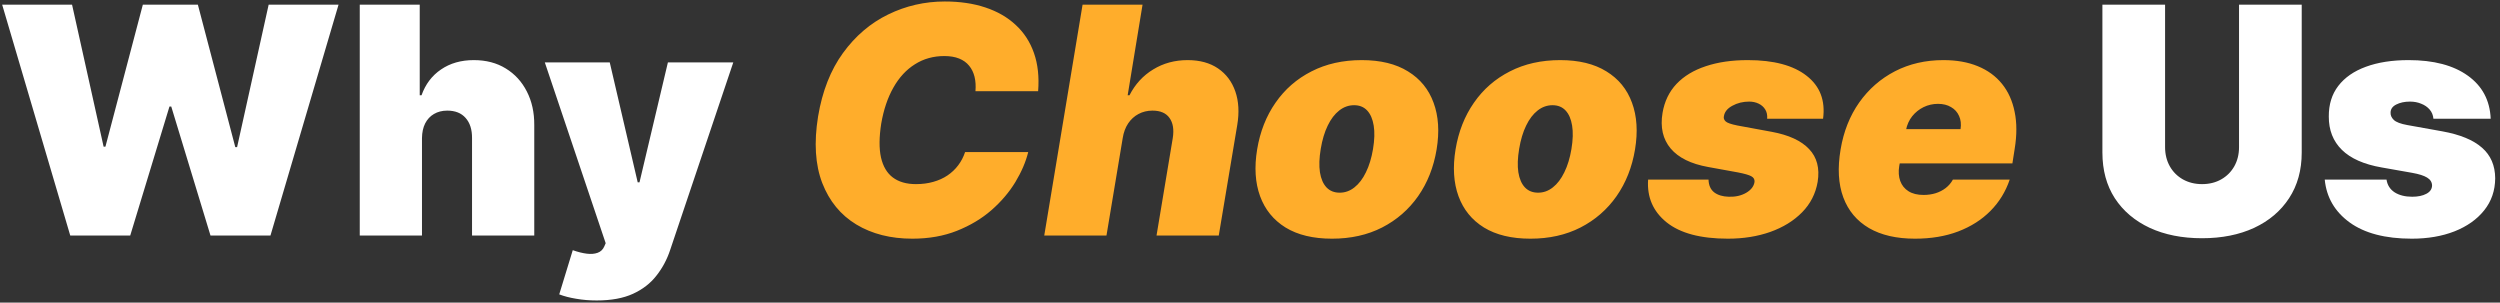
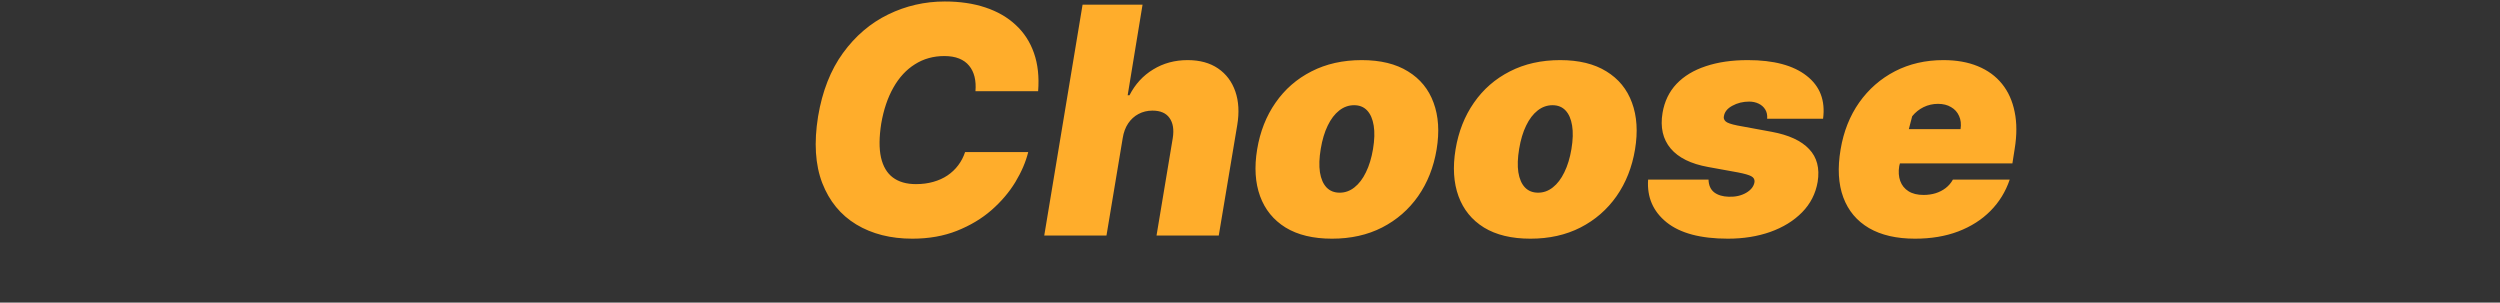
<svg xmlns="http://www.w3.org/2000/svg" width="504" height="61" viewBox="0 0 504 61" fill="none">
  <rect x="0" y="0" width="504" height="61" fill="#333333" stroke="none" />
-   <path d="M14.162 47.482L0.435 0.936H14.526L20.889 29.573H21.253L28.798 0.936H39.889L47.435 29.663H47.798L54.162 0.936H68.253L54.526 47.482H42.435L34.526 21.482H34.162L26.253 47.482H14.162ZM85.071 27.845V47.482H72.526V0.936H84.617V19.209H84.98C85.768 16.982 87.079 15.247 88.912 14.004C90.745 12.747 92.95 12.118 95.526 12.118C97.995 12.118 100.139 12.679 101.957 13.8C103.791 14.921 105.207 16.466 106.207 18.436C107.223 20.406 107.723 22.663 107.707 25.209V47.482H95.162V27.845C95.177 26.118 94.745 24.762 93.867 23.777C93.003 22.792 91.768 22.3 90.162 22.3C89.147 22.3 88.253 22.527 87.48 22.982C86.722 23.421 86.132 24.057 85.707 24.891C85.298 25.709 85.086 26.694 85.071 27.845ZM120.287 60.573C118.848 60.573 117.476 60.459 116.173 60.232C114.87 60.02 113.726 59.724 112.741 59.345L115.469 50.436C116.499 50.8 117.438 51.035 118.287 51.141C119.151 51.247 119.885 51.186 120.491 50.959C121.113 50.732 121.56 50.3 121.832 49.663L122.105 49.027L109.832 12.573H122.923L128.56 36.754H128.923L134.651 12.573H147.832L135.105 50.391C134.469 52.315 133.545 54.042 132.332 55.573C131.135 57.118 129.56 58.338 127.605 59.232C125.651 60.126 123.211 60.573 120.287 60.573ZM451.389 0.936H464.026V30.754C464.026 34.3 463.177 37.368 461.48 39.959C459.798 42.535 457.45 44.527 454.435 45.936C451.42 47.33 447.92 48.027 443.935 48.027C439.92 48.027 436.404 47.33 433.389 45.936C430.374 44.527 428.026 42.535 426.344 39.959C424.677 37.368 423.844 34.3 423.844 30.754V0.936H436.48V29.663C436.48 31.103 436.798 32.391 437.435 33.527C438.071 34.648 438.95 35.527 440.071 36.163C441.207 36.8 442.495 37.118 443.935 37.118C445.389 37.118 446.677 36.8 447.798 36.163C448.92 35.527 449.798 34.648 450.435 33.527C451.071 32.391 451.389 31.103 451.389 29.663V0.936ZM502.122 23.936H490.577C490.516 23.224 490.266 22.61 489.827 22.095C489.387 21.58 488.819 21.186 488.122 20.913C487.44 20.626 486.683 20.482 485.849 20.482C484.774 20.482 483.849 20.679 483.077 21.073C482.304 21.466 481.925 22.027 481.94 22.754C481.925 23.27 482.145 23.747 482.599 24.186C483.069 24.626 483.971 24.966 485.304 25.209L492.395 26.482C495.971 27.133 498.63 28.232 500.372 29.777C502.13 31.307 503.016 33.361 503.031 35.936C503.016 38.421 502.274 40.58 500.804 42.413C499.349 44.232 497.357 45.641 494.827 46.641C492.312 47.626 489.44 48.118 486.213 48.118C480.88 48.118 476.705 47.027 473.69 44.845C470.69 42.663 469.016 39.785 468.668 36.209H481.122C481.289 37.315 481.834 38.171 482.759 38.777C483.698 39.368 484.88 39.663 486.304 39.663C487.455 39.663 488.402 39.467 489.145 39.073C489.902 38.679 490.289 38.118 490.304 37.391C490.289 36.724 489.955 36.194 489.304 35.8C488.668 35.406 487.668 35.088 486.304 34.845L480.122 33.754C476.562 33.133 473.895 31.951 472.122 30.209C470.349 28.466 469.471 26.224 469.486 23.482C469.471 21.057 470.107 19.004 471.395 17.323C472.698 15.626 474.554 14.338 476.963 13.459C479.387 12.565 482.259 12.118 485.577 12.118C490.622 12.118 494.599 13.164 497.509 15.254C500.433 17.345 501.971 20.239 502.122 23.936Z" fill="white" />
-   <path d="M209.287 18.391H196.651C196.741 17.315 196.681 16.345 196.469 15.482C196.257 14.618 195.893 13.876 195.378 13.254C194.863 12.618 194.188 12.133 193.355 11.8C192.522 11.466 191.529 11.3 190.378 11.3C188.166 11.3 186.188 11.853 184.446 12.959C182.704 14.05 181.257 15.618 180.105 17.663C178.954 19.694 178.135 22.118 177.651 24.936C177.226 27.663 177.211 29.929 177.605 31.732C178.014 33.535 178.81 34.883 179.991 35.777C181.188 36.671 182.741 37.118 184.651 37.118C185.923 37.118 187.09 36.967 188.151 36.663C189.226 36.361 190.181 35.929 191.014 35.368C191.863 34.792 192.582 34.111 193.173 33.323C193.779 32.52 194.241 31.633 194.56 30.663H207.287C206.802 32.633 205.938 34.648 204.696 36.709C203.454 38.754 201.848 40.641 199.878 42.368C197.908 44.08 195.59 45.467 192.923 46.527C190.257 47.588 187.257 48.118 183.923 48.118C179.56 48.118 175.795 47.163 172.628 45.254C169.476 43.345 167.188 40.557 165.764 36.891C164.355 33.224 164.075 28.754 164.923 23.482C165.772 18.391 167.446 14.126 169.946 10.686C172.446 7.247 175.484 4.656 179.06 2.914C182.635 1.171 186.438 0.3 190.469 0.3C193.514 0.3 196.241 0.701 198.651 1.504C201.075 2.307 203.113 3.482 204.764 5.027C206.431 6.557 207.658 8.444 208.446 10.686C209.234 12.929 209.514 15.497 209.287 18.391ZM226.338 27.845L223.065 47.482H210.52L218.247 0.936H230.338L227.338 19.209H227.702C228.838 16.982 230.429 15.247 232.474 14.004C234.52 12.747 236.838 12.118 239.429 12.118C241.884 12.118 243.929 12.679 245.565 13.8C247.202 14.921 248.361 16.466 249.043 18.436C249.724 20.406 249.853 22.663 249.429 25.209L245.702 47.482H233.156L236.429 27.845C236.702 26.118 236.482 24.762 235.77 23.777C235.073 22.792 233.929 22.3 232.338 22.3C231.308 22.3 230.368 22.527 229.52 22.982C228.687 23.421 227.99 24.057 227.429 24.891C226.884 25.709 226.52 26.694 226.338 27.845ZM268.531 48.118C264.743 48.118 261.622 47.368 259.168 45.868C256.728 44.353 255.016 42.247 254.031 39.55C253.046 36.838 252.849 33.694 253.44 30.118C254.031 26.542 255.266 23.406 257.145 20.709C259.024 17.997 261.44 15.891 264.395 14.391C267.349 12.876 270.728 12.118 274.531 12.118C278.304 12.118 281.41 12.876 283.849 14.391C286.304 15.891 288.024 17.997 289.009 20.709C290.009 23.406 290.213 26.542 289.622 30.118C289.031 33.694 287.789 36.838 285.895 39.55C284.001 42.247 281.577 44.353 278.622 45.868C275.683 47.368 272.319 48.118 268.531 48.118ZM270.077 38.845C271.168 38.845 272.16 38.489 273.054 37.777C273.963 37.065 274.736 36.05 275.372 34.732C276.024 33.413 276.501 31.845 276.804 30.027C277.107 28.194 277.152 26.626 276.94 25.323C276.728 24.004 276.289 22.989 275.622 22.277C274.955 21.565 274.077 21.209 272.986 21.209C271.895 21.209 270.895 21.565 269.986 22.277C269.077 22.989 268.304 24.004 267.668 25.323C267.031 26.626 266.562 28.194 266.259 30.027C265.955 31.845 265.902 33.413 266.099 34.732C266.312 36.05 266.751 37.065 267.418 37.777C268.099 38.489 268.986 38.845 270.077 38.845ZM308.531 48.118C304.743 48.118 301.622 47.368 299.168 45.868C296.728 44.353 295.016 42.247 294.031 39.55C293.046 36.838 292.849 33.694 293.44 30.118C294.031 26.542 295.266 23.406 297.145 20.709C299.024 17.997 301.44 15.891 304.395 14.391C307.349 12.876 310.728 12.118 314.531 12.118C318.304 12.118 321.41 12.876 323.849 14.391C326.304 15.891 328.024 17.997 329.009 20.709C330.009 23.406 330.213 26.542 329.622 30.118C329.031 33.694 327.789 36.838 325.895 39.55C324.001 42.247 321.577 44.353 318.622 45.868C315.683 47.368 312.319 48.118 308.531 48.118ZM310.077 38.845C311.168 38.845 312.16 38.489 313.054 37.777C313.963 37.065 314.736 36.05 315.372 34.732C316.024 33.413 316.501 31.845 316.804 30.027C317.107 28.194 317.152 26.626 316.94 25.323C316.728 24.004 316.289 22.989 315.622 22.277C314.955 21.565 314.077 21.209 312.986 21.209C311.895 21.209 310.895 21.565 309.986 22.277C309.077 22.989 308.304 24.004 307.668 25.323C307.031 26.626 306.562 28.194 306.259 30.027C305.955 31.845 305.902 33.413 306.099 34.732C306.312 36.05 306.751 37.065 307.418 37.777C308.099 38.489 308.986 38.845 310.077 38.845ZM367.531 23.936H356.259C356.319 23.209 356.19 22.588 355.872 22.073C355.554 21.557 355.107 21.163 354.531 20.891C353.971 20.618 353.334 20.482 352.622 20.482C351.38 20.482 350.251 20.762 349.236 21.323C348.221 21.868 347.652 22.588 347.531 23.482C347.455 23.83 347.569 24.156 347.872 24.459C348.175 24.762 348.971 25.042 350.259 25.3L357.168 26.573C360.622 27.209 363.137 28.368 364.713 30.05C366.304 31.716 366.88 33.921 366.44 36.663C366.031 39.042 364.986 41.088 363.304 42.8C361.622 44.512 359.486 45.83 356.895 46.754C354.319 47.663 351.471 48.118 348.349 48.118C342.849 48.118 338.728 47.02 335.986 44.823C333.259 42.626 332.016 39.754 332.259 36.209H344.44C344.471 37.345 344.849 38.201 345.577 38.777C346.319 39.338 347.304 39.633 348.531 39.663C349.865 39.709 351.031 39.444 352.031 38.868C353.031 38.277 353.592 37.542 353.713 36.663C353.759 36.163 353.539 35.785 353.054 35.527C352.584 35.27 351.683 35.012 350.349 34.754L344.349 33.663C340.895 33.042 338.38 31.8 336.804 29.936C335.228 28.057 334.683 25.663 335.168 22.754C335.562 20.436 336.501 18.489 337.986 16.913C339.486 15.338 341.455 14.148 343.895 13.345C346.334 12.527 349.152 12.118 352.349 12.118C357.577 12.118 361.531 13.171 364.213 15.277C366.91 17.368 368.016 20.254 367.531 23.936ZM386.065 48.118C382.338 48.118 379.247 47.406 376.793 45.982C374.338 44.542 372.611 42.482 371.611 39.8C370.611 37.103 370.429 33.876 371.065 30.118C371.671 26.512 372.921 23.36 374.815 20.663C376.724 17.966 379.126 15.868 382.02 14.368C384.929 12.868 388.187 12.118 391.793 12.118C394.429 12.118 396.74 12.527 398.724 13.345C400.724 14.164 402.353 15.353 403.611 16.913C404.868 18.474 405.717 20.36 406.156 22.573C406.611 24.77 406.611 27.254 406.156 30.027L405.702 32.936H374.52L375.611 26.027H395.247C395.399 25.027 395.3 24.148 394.952 23.391C394.618 22.618 394.08 22.02 393.338 21.595C392.611 21.156 391.732 20.936 390.702 20.936C389.671 20.936 388.702 21.156 387.793 21.595C386.899 22.035 386.134 22.648 385.497 23.436C384.876 24.224 384.459 25.148 384.247 26.209L382.884 33.482C382.702 34.603 382.77 35.603 383.088 36.482C383.406 37.361 383.959 38.05 384.747 38.55C385.535 39.05 386.55 39.3 387.793 39.3C388.641 39.3 389.444 39.186 390.202 38.959C390.974 38.717 391.656 38.368 392.247 37.913C392.853 37.444 393.338 36.876 393.702 36.209H405.156C404.338 38.633 403.043 40.739 401.27 42.527C399.512 44.3 397.346 45.679 394.77 46.663C392.209 47.633 389.308 48.118 386.065 48.118Z" fill="#FFAD2B" />
+   <path d="M209.287 18.391H196.651C196.741 17.315 196.681 16.345 196.469 15.482C196.257 14.618 195.893 13.876 195.378 13.254C194.863 12.618 194.188 12.133 193.355 11.8C192.522 11.466 191.529 11.3 190.378 11.3C188.166 11.3 186.188 11.853 184.446 12.959C182.704 14.05 181.257 15.618 180.105 17.663C178.954 19.694 178.135 22.118 177.651 24.936C177.226 27.663 177.211 29.929 177.605 31.732C178.014 33.535 178.81 34.883 179.991 35.777C181.188 36.671 182.741 37.118 184.651 37.118C185.923 37.118 187.09 36.967 188.151 36.663C189.226 36.361 190.181 35.929 191.014 35.368C191.863 34.792 192.582 34.111 193.173 33.323C193.779 32.52 194.241 31.633 194.56 30.663H207.287C206.802 32.633 205.938 34.648 204.696 36.709C203.454 38.754 201.848 40.641 199.878 42.368C197.908 44.08 195.59 45.467 192.923 46.527C190.257 47.588 187.257 48.118 183.923 48.118C179.56 48.118 175.795 47.163 172.628 45.254C169.476 43.345 167.188 40.557 165.764 36.891C164.355 33.224 164.075 28.754 164.923 23.482C165.772 18.391 167.446 14.126 169.946 10.686C172.446 7.247 175.484 4.656 179.06 2.914C182.635 1.171 186.438 0.3 190.469 0.3C193.514 0.3 196.241 0.701 198.651 1.504C201.075 2.307 203.113 3.482 204.764 5.027C206.431 6.557 207.658 8.444 208.446 10.686C209.234 12.929 209.514 15.497 209.287 18.391ZM226.338 27.845L223.065 47.482H210.52L218.247 0.936H230.338L227.338 19.209H227.702C228.838 16.982 230.429 15.247 232.474 14.004C234.52 12.747 236.838 12.118 239.429 12.118C241.884 12.118 243.929 12.679 245.565 13.8C247.202 14.921 248.361 16.466 249.043 18.436C249.724 20.406 249.853 22.663 249.429 25.209L245.702 47.482H233.156L236.429 27.845C236.702 26.118 236.482 24.762 235.77 23.777C235.073 22.792 233.929 22.3 232.338 22.3C231.308 22.3 230.368 22.527 229.52 22.982C228.687 23.421 227.99 24.057 227.429 24.891C226.884 25.709 226.52 26.694 226.338 27.845ZM268.531 48.118C264.743 48.118 261.622 47.368 259.168 45.868C256.728 44.353 255.016 42.247 254.031 39.55C253.046 36.838 252.849 33.694 253.44 30.118C254.031 26.542 255.266 23.406 257.145 20.709C259.024 17.997 261.44 15.891 264.395 14.391C267.349 12.876 270.728 12.118 274.531 12.118C278.304 12.118 281.41 12.876 283.849 14.391C286.304 15.891 288.024 17.997 289.009 20.709C290.009 23.406 290.213 26.542 289.622 30.118C289.031 33.694 287.789 36.838 285.895 39.55C284.001 42.247 281.577 44.353 278.622 45.868C275.683 47.368 272.319 48.118 268.531 48.118ZM270.077 38.845C271.168 38.845 272.16 38.489 273.054 37.777C273.963 37.065 274.736 36.05 275.372 34.732C276.024 33.413 276.501 31.845 276.804 30.027C277.107 28.194 277.152 26.626 276.94 25.323C276.728 24.004 276.289 22.989 275.622 22.277C274.955 21.565 274.077 21.209 272.986 21.209C271.895 21.209 270.895 21.565 269.986 22.277C269.077 22.989 268.304 24.004 267.668 25.323C267.031 26.626 266.562 28.194 266.259 30.027C265.955 31.845 265.902 33.413 266.099 34.732C266.312 36.05 266.751 37.065 267.418 37.777C268.099 38.489 268.986 38.845 270.077 38.845ZM308.531 48.118C304.743 48.118 301.622 47.368 299.168 45.868C296.728 44.353 295.016 42.247 294.031 39.55C293.046 36.838 292.849 33.694 293.44 30.118C294.031 26.542 295.266 23.406 297.145 20.709C299.024 17.997 301.44 15.891 304.395 14.391C307.349 12.876 310.728 12.118 314.531 12.118C318.304 12.118 321.41 12.876 323.849 14.391C326.304 15.891 328.024 17.997 329.009 20.709C330.009 23.406 330.213 26.542 329.622 30.118C329.031 33.694 327.789 36.838 325.895 39.55C324.001 42.247 321.577 44.353 318.622 45.868C315.683 47.368 312.319 48.118 308.531 48.118ZM310.077 38.845C311.168 38.845 312.16 38.489 313.054 37.777C313.963 37.065 314.736 36.05 315.372 34.732C316.024 33.413 316.501 31.845 316.804 30.027C317.107 28.194 317.152 26.626 316.94 25.323C316.728 24.004 316.289 22.989 315.622 22.277C314.955 21.565 314.077 21.209 312.986 21.209C311.895 21.209 310.895 21.565 309.986 22.277C309.077 22.989 308.304 24.004 307.668 25.323C307.031 26.626 306.562 28.194 306.259 30.027C305.955 31.845 305.902 33.413 306.099 34.732C306.312 36.05 306.751 37.065 307.418 37.777C308.099 38.489 308.986 38.845 310.077 38.845ZM367.531 23.936H356.259C356.319 23.209 356.19 22.588 355.872 22.073C355.554 21.557 355.107 21.163 354.531 20.891C353.971 20.618 353.334 20.482 352.622 20.482C351.38 20.482 350.251 20.762 349.236 21.323C348.221 21.868 347.652 22.588 347.531 23.482C347.455 23.83 347.569 24.156 347.872 24.459C348.175 24.762 348.971 25.042 350.259 25.3L357.168 26.573C360.622 27.209 363.137 28.368 364.713 30.05C366.304 31.716 366.88 33.921 366.44 36.663C366.031 39.042 364.986 41.088 363.304 42.8C361.622 44.512 359.486 45.83 356.895 46.754C354.319 47.663 351.471 48.118 348.349 48.118C342.849 48.118 338.728 47.02 335.986 44.823C333.259 42.626 332.016 39.754 332.259 36.209H344.44C344.471 37.345 344.849 38.201 345.577 38.777C346.319 39.338 347.304 39.633 348.531 39.663C349.865 39.709 351.031 39.444 352.031 38.868C353.031 38.277 353.592 37.542 353.713 36.663C353.759 36.163 353.539 35.785 353.054 35.527C352.584 35.27 351.683 35.012 350.349 34.754L344.349 33.663C340.895 33.042 338.38 31.8 336.804 29.936C335.228 28.057 334.683 25.663 335.168 22.754C335.562 20.436 336.501 18.489 337.986 16.913C339.486 15.338 341.455 14.148 343.895 13.345C346.334 12.527 349.152 12.118 352.349 12.118C357.577 12.118 361.531 13.171 364.213 15.277C366.91 17.368 368.016 20.254 367.531 23.936ZM386.065 48.118C382.338 48.118 379.247 47.406 376.793 45.982C374.338 44.542 372.611 42.482 371.611 39.8C370.611 37.103 370.429 33.876 371.065 30.118C371.671 26.512 372.921 23.36 374.815 20.663C376.724 17.966 379.126 15.868 382.02 14.368C384.929 12.868 388.187 12.118 391.793 12.118C394.429 12.118 396.74 12.527 398.724 13.345C400.724 14.164 402.353 15.353 403.611 16.913C404.868 18.474 405.717 20.36 406.156 22.573C406.611 24.77 406.611 27.254 406.156 30.027L405.702 32.936H374.52L375.611 26.027H395.247C395.399 25.027 395.3 24.148 394.952 23.391C394.618 22.618 394.08 22.02 393.338 21.595C392.611 21.156 391.732 20.936 390.702 20.936C389.671 20.936 388.702 21.156 387.793 21.595C386.899 22.035 386.134 22.648 385.497 23.436L382.884 33.482C382.702 34.603 382.77 35.603 383.088 36.482C383.406 37.361 383.959 38.05 384.747 38.55C385.535 39.05 386.55 39.3 387.793 39.3C388.641 39.3 389.444 39.186 390.202 38.959C390.974 38.717 391.656 38.368 392.247 37.913C392.853 37.444 393.338 36.876 393.702 36.209H405.156C404.338 38.633 403.043 40.739 401.27 42.527C399.512 44.3 397.346 45.679 394.77 46.663C392.209 47.633 389.308 48.118 386.065 48.118Z" fill="#FFAD2B" />
</svg>